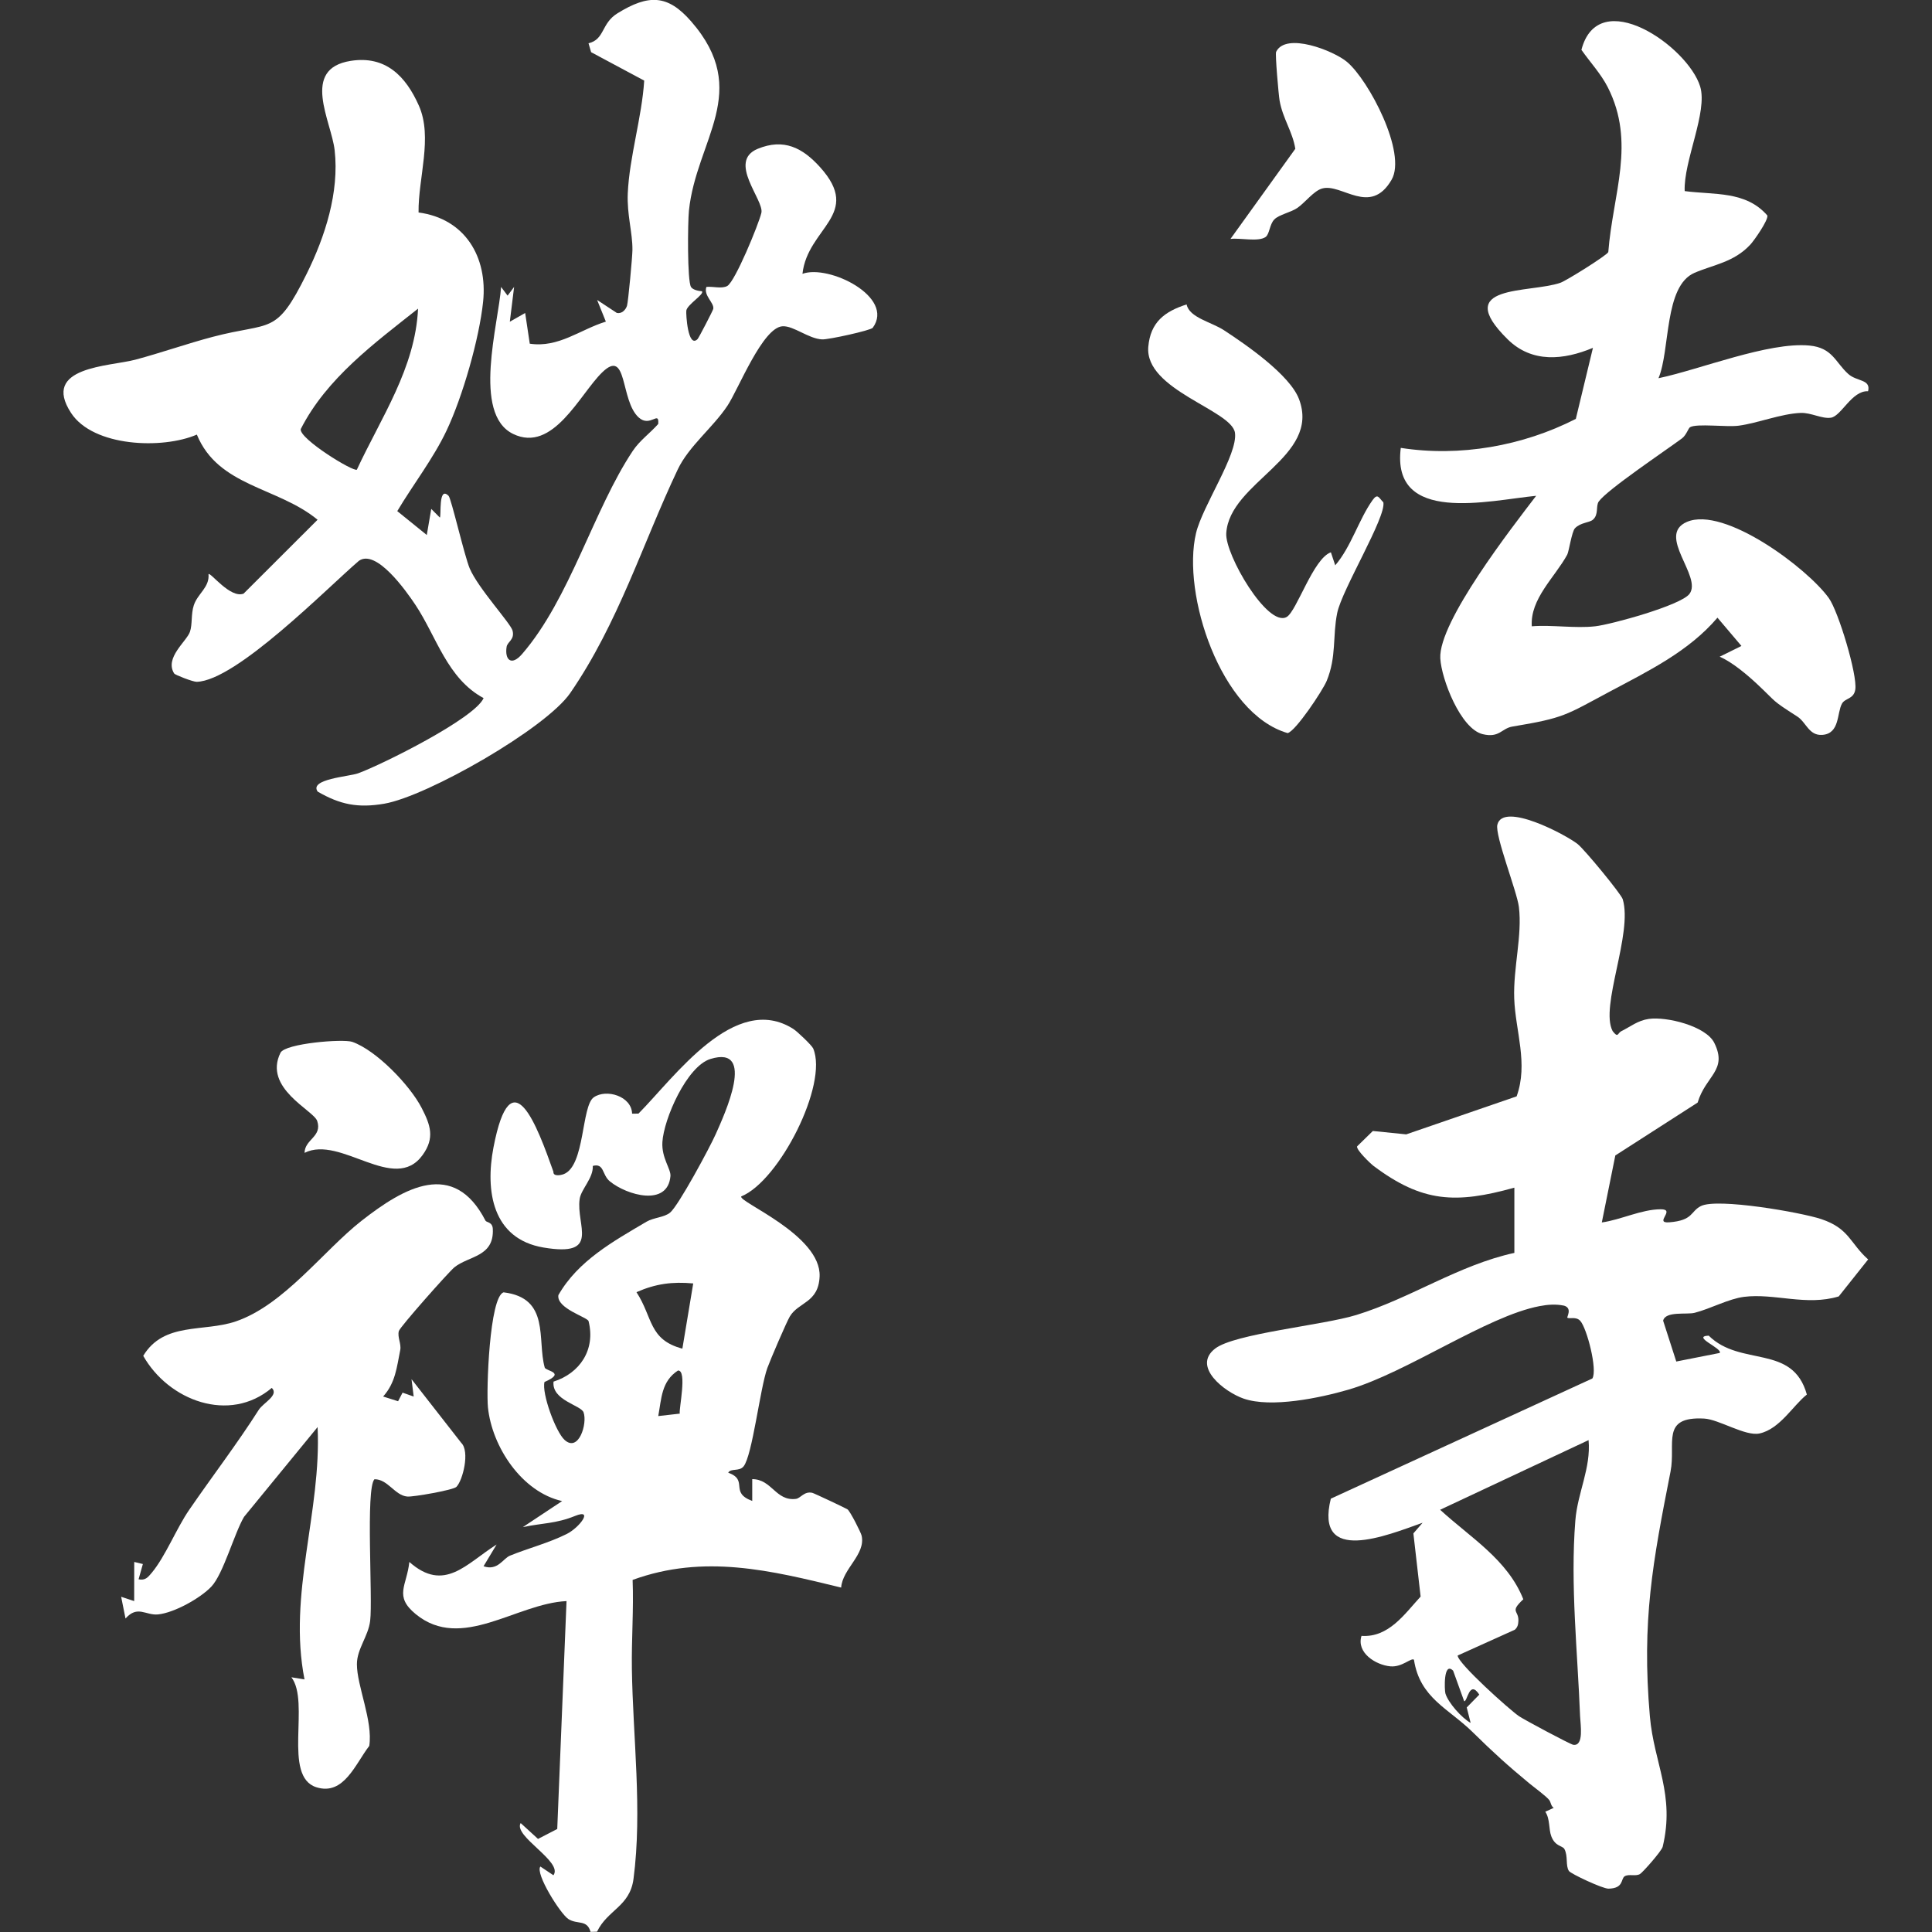
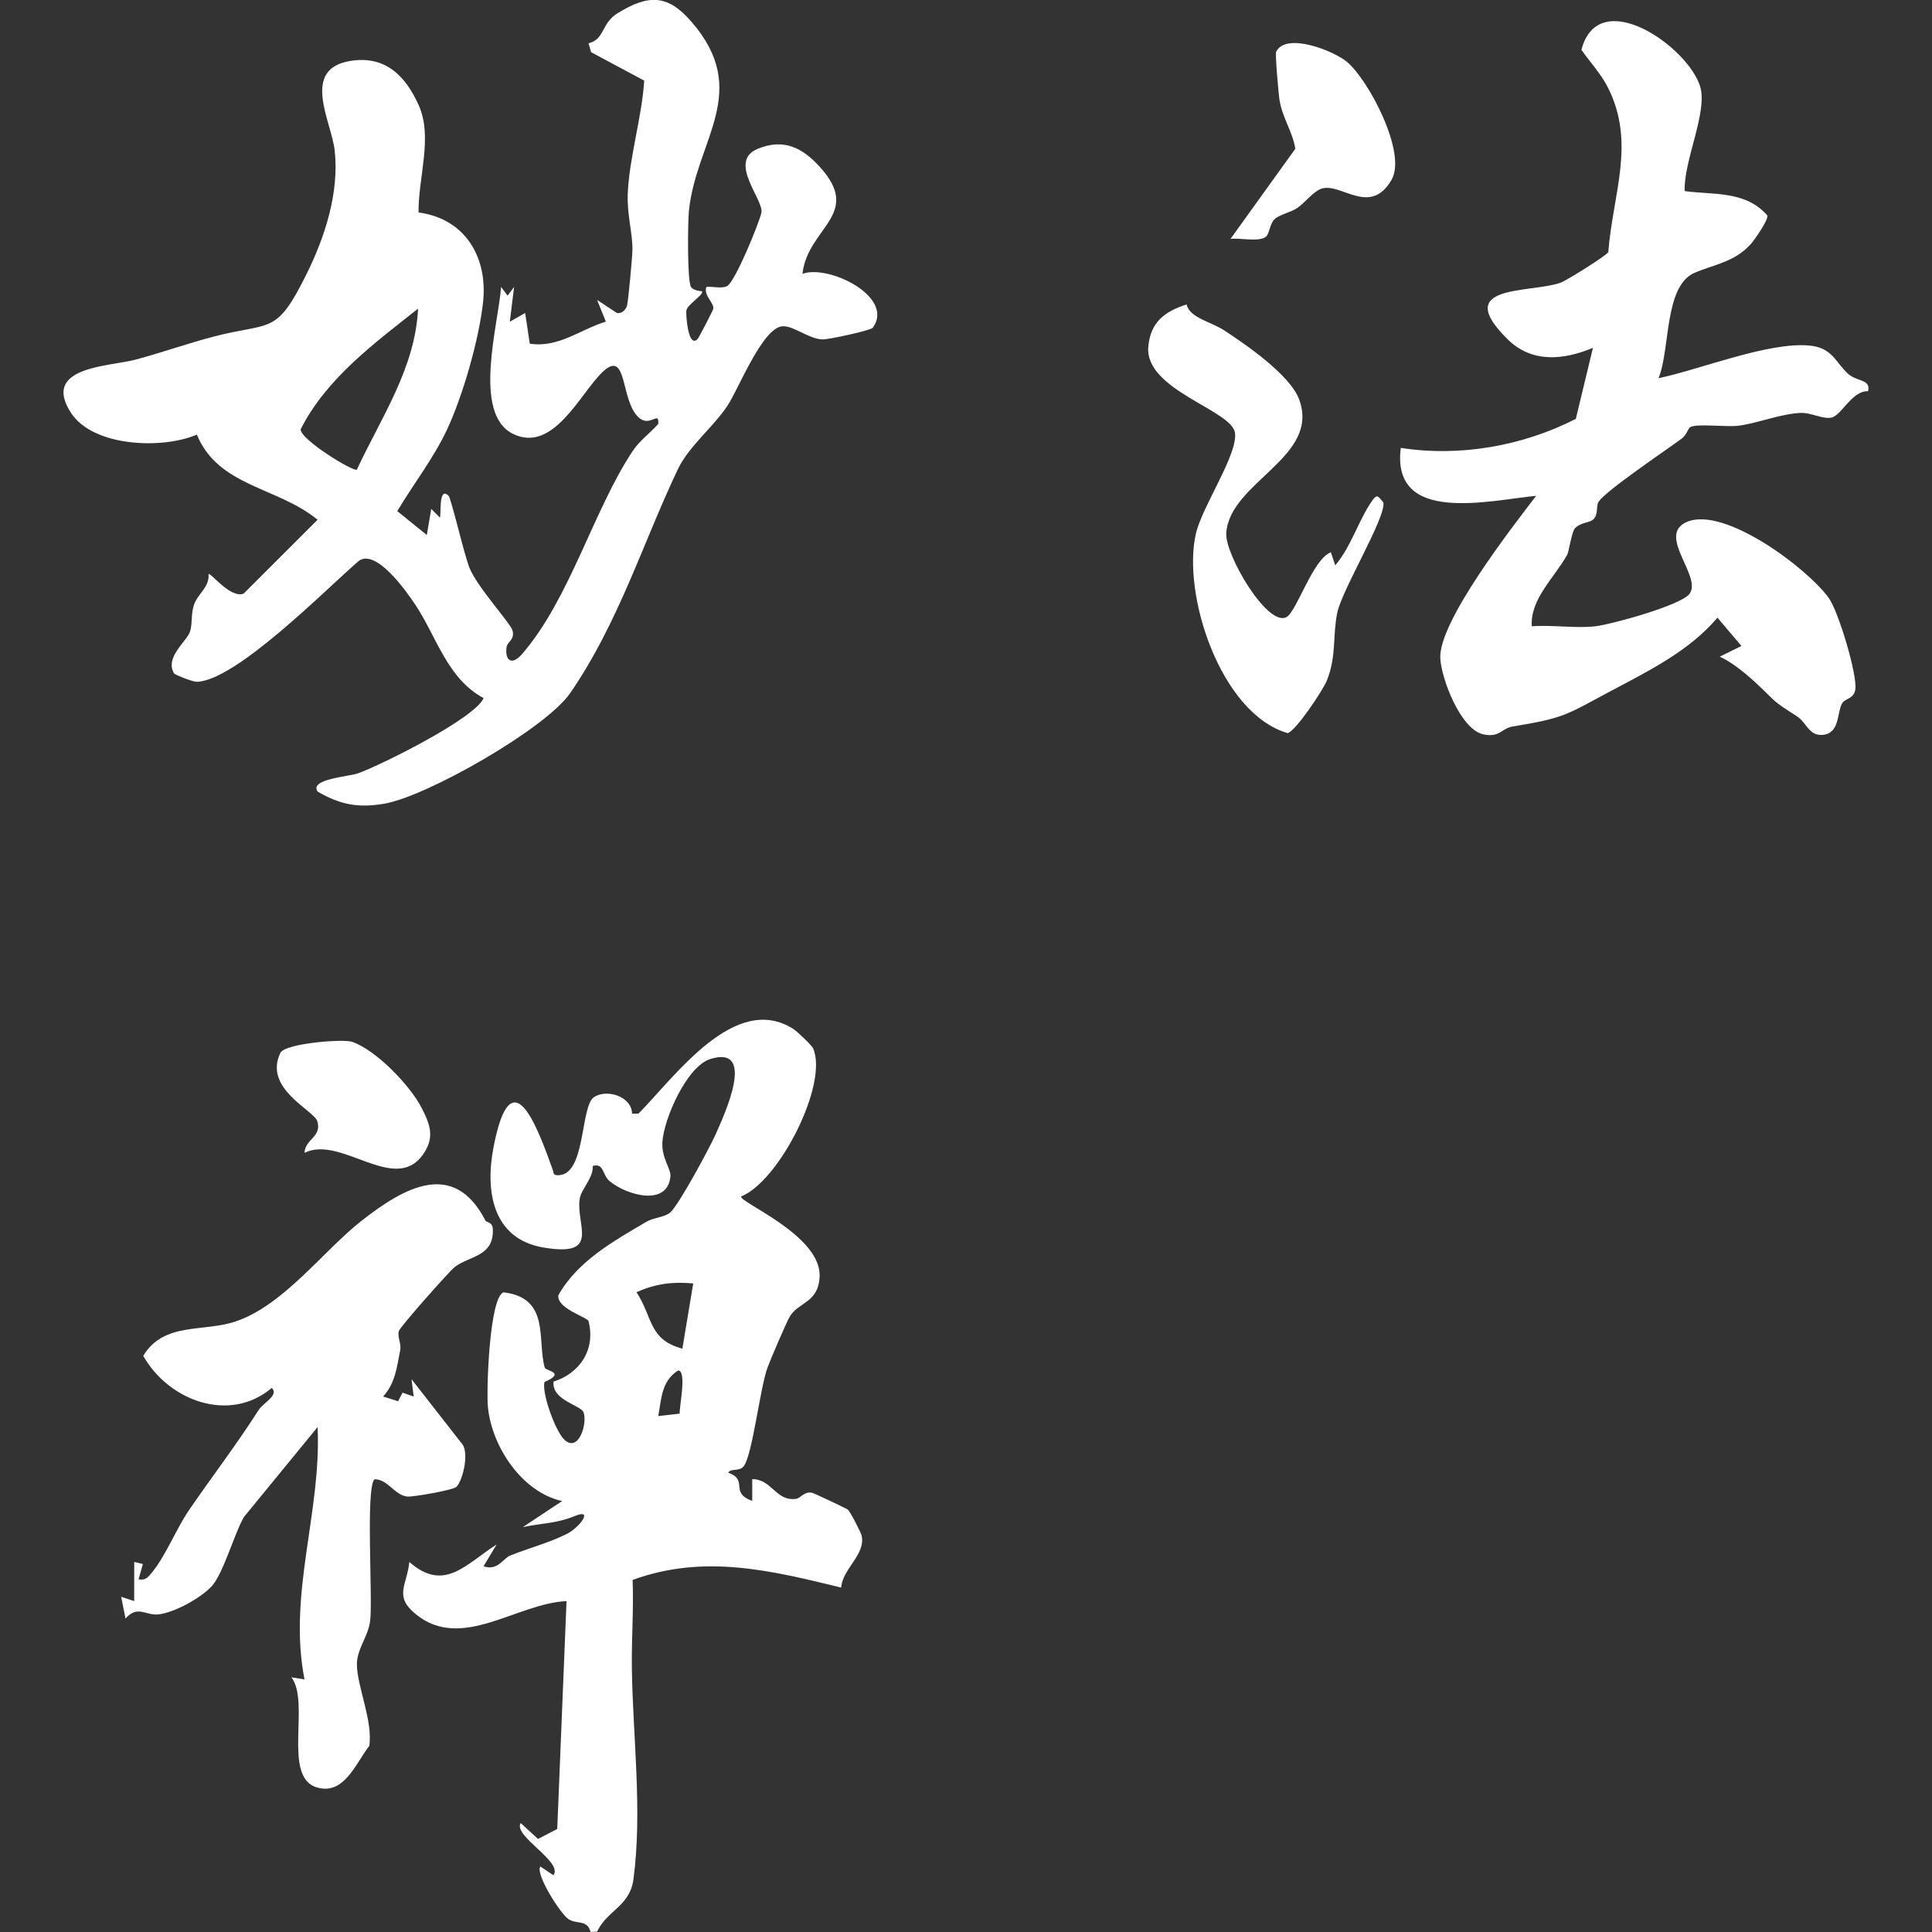
<svg xmlns="http://www.w3.org/2000/svg" width="512mm" height="512mm" viewBox="0 0 512 512" version="1.1" id="svg1" xml:space="preserve">
  <rect x="0" y="0" width="512" height="512" fill="#333333" stroke="none" />
  <defs id="defs1">
    <style id="style1"> .st0 { fill: #fff; } </style>
  </defs>
  <g id="layer1">
    <g id="g2" transform="matrix(0.968,0,0,0.968,44.367,4.408)" style="fill:#ffffff" />
    <g id="g1" transform="matrix(0.544,0,0,0.542,-232.109,-30.63)" style="display:inline;fill:#ffffff">
      <g id="Layer_2" transform="matrix(1.392,0,0,1.392,201.258,-167.204)" style="fill:#ffffff">
        <g id="g8" style="fill:#ffffff">
-           <path d="m 691.91,577.89 c -20.49,5.73 -32.18,5.23 -49.28,-7.63 -0.99,-0.75 -6.09,-5.61 -5.76,-6.87 l 5.51,-5.41 11.68,1.19 38.64,-13.35 c 4.15,-11.53 -0.43,-22.97 -0.84,-34.34 -0.39,-10.81 2.86,-22.14 1.63,-32.21 -0.66,-5.41 -8.45,-25.12 -7.53,-28.88 1.99,-8.19 24.01,3.56 28.09,6.8 2.39,1.89 15.23,17.53 15.78,19.37 3.61,12.08 -8.08,37.77 -3.53,46.34 2,2.59 1.68,0.69 3.08,0 3.15,-1.54 5.68,-3.72 9.56,-4.28 6.21,-0.9 20.03,2.5 22.94,8.42 4.76,9.68 -3,11.45 -5.83,20.96 l -28.81,18.58 -4.73,23.53 c 6.67,-0.93 13.85,-4.6 20.6,-4.63 5.51,-0.02 -2.54,5 2.99,4.58 8.48,-0.65 7.38,-3.82 11.07,-5.7 5.73,-2.93 35.14,2.22 42.16,4.58 9.83,3.31 9.97,8.42 16.39,14.16 l -10.29,12.99 c -11.31,3.46 -22.51,-1.19 -33.14,0.15 -5.39,0.68 -11.76,4.19 -17.3,5.61 -2.77,0.71 -10.19,-0.69 -11.02,2.76 l 4.6,14.35 15.2,-3.01 c 1.11,-1.59 -10.06,-5.81 -3.85,-6.08 11.21,11.12 29.38,2.77 34.35,20.69 -4.83,3.83 -9.46,12.12 -16.56,13.67 -4.95,1.08 -14.21,-4.96 -19.39,-5.23 -15.34,-0.82 -9.82,8.74 -11.76,18.61 -6.2,31.67 -10.14,52.37 -7.23,85.97 1.44,16.6 8.86,27.47 4.49,45.81 -0.37,1.54 -7.05,9.1 -7.99,9.62 -1.54,0.86 -3.87,-0.12 -5.3,0.75 -1.43,0.87 -0.24,4.28 -5.7,4.36 -2.03,0.03 -13.19,-5.22 -13.84,-6.22 -1.22,-1.9 -0.24,-5.17 -1.56,-7.68 -0.65,-1.24 -3.2,-0.83 -4.59,-4.48 -0.96,-2.53 -0.4,-6.1 -2.11,-8.64 l 2.96,-1.37 c -1.01,-0.61 -0.99,-1.95 -1.55,-2.7 -1.03,-1.37 -5.12,-4.34 -6.91,-5.82 -7.55,-6.27 -12.35,-10.6 -19.97,-18.12 -8.4,-8.29 -18.44,-11.91 -20.49,-25.38 -0.97,-0.82 -4.12,2.7 -8.25,2.32 -5.14,-0.47 -11.96,-4.78 -10.11,-10.7 9.52,0.65 15.09,-7.69 20.69,-13.81 l -2.53,-22.19 3.23,-3.74 c -12.41,4.42 -37.91,14.98 -32.12,-8.46 l 91.52,-42.21 c 1.88,-2.95 -1.89,-17.66 -4.23,-20.24 -1.48,-1.63 -3.73,-0.59 -4.51,-1.11 -0.28,-0.18 1.84,-3.33 -1.14,-4.23 -2.91,-0.61 -5.76,-0.39 -8.64,0.17 -18.48,3.54 -46.39,23.37 -66.93,29.36 -9.88,2.88 -26.97,6.47 -36.61,3.11 -6.66,-2.33 -18.13,-11.22 -9.96,-17.56 6.8,-5.29 37.62,-8.17 49.37,-11.79 18.98,-5.84 35.8,-17.55 55.36,-21.83 v -22.93 z m 25.98,88.67 -51.96,24.47 c 10.45,9.67 23.59,17.44 29.11,31.44 -4.91,4.59 -1.56,3.75 -1.72,7.62 -0.05,1.25 -0.28,2.22 -1.25,3.08 l -20.01,9.06 c 0,2.69 18.08,18.99 21.47,21.31 1.81,1.24 17.95,9.91 19.01,10.05 3.81,0.52 2.48,-7.17 2.37,-10.03 -0.86,-22.5 -3.46,-46.13 -1.66,-68.76 0.78,-9.79 5.51,-18.41 4.63,-28.22 z m -47.4,81.01 c -3.48,-3.5 -3.03,6.93 -2.72,7.96 0.97,3.28 5.69,8.6 8.84,10.37 l -1.37,-5.43 4.4,-4.51 c -3.55,-5.42 -4.17,2.72 -5.31,2.29 l -3.85,-10.69 z" id="path1" style="fill:#ffffff" />
          <path d="m 407.61,263.05 c 0.84,1.07 -5.18,4.64 -5.49,6.77 -0.16,1.11 0.54,13.38 3.94,10.01 0.42,-0.42 5.37,-10.02 5.49,-10.61 0.42,-2.14 -3.49,-4.67 -2.4,-7.72 2.24,-0.25 5.42,0.75 7.32,-0.34 2.74,-1.57 10.98,-21.68 11.92,-25.67 1.05,-4.46 -12.01,-18.06 -1.28,-22.5 9.1,-3.76 15.66,-0.4 21.81,6.43 15.03,16.72 -4.37,21.18 -6.15,37.48 9.19,-3.4 32.46,8.14 24.6,18.95 -0.67,0.92 -15.49,4.19 -17.71,4.08 -4.78,-0.22 -9.97,-4.82 -13.85,-4.61 -7,0.38 -15.47,22.17 -19.3,27.93 -5.15,7.74 -13.51,14.19 -17.38,22.36 -12.3,26.01 -20.71,53.85 -37.63,78.54 -8.55,12.48 -50.05,36.27 -65.07,38.87 -9.23,1.59 -15.47,0.32 -23.32,-4.25 -3.07,-4.42 10.95,-5.25 14.17,-6.43 8.28,-3.02 40.8,-19.25 43.9,-26.41 -12.74,-6.88 -16.43,-21.52 -23.83,-32.71 -3.35,-5.06 -13.74,-19.76 -19.8,-15.52 -11.15,9.58 -42.9,42.11 -56.75,42.51 -1.3,0.04 -7.6,-2.43 -7.9,-2.91 -3.46,-5.51 4.34,-11.27 5.51,-14.65 0.91,-2.65 0.33,-6.21 1.36,-9.34 1.35,-4.13 5.55,-6.25 5.14,-10.93 0.7,-0.74 7.59,8.63 12.27,6.86 l 25.9,-25.96 c -13.94,-11.54 -34.77,-11.59 -42.25,-29.91 -11.99,5.21 -36.25,4.34 -44.02,-7.6 -10.63,-16.34 13.49,-16.31 22.45,-18.7 9.05,-2.42 18.06,-5.63 27.12,-8.03 20.63,-5.47 22.03,-0.14 32.88,-22.14 6.46,-13.09 11.45,-28.66 9.8,-43.38 -1.15,-10.27 -12.01,-28.62 5.6,-31.42 12.24,-1.94 19.29,5.38 23.86,15.7 4.95,11.18 -0.26,25.41 -0.1,37.55 16.29,2.18 24.22,15.65 22.59,31.35 -1.35,13 -7.16,33.34 -12.8,45.28 -4.62,9.79 -11.73,18.98 -17.24,28.27 l 10.33,8.39 1.56,-9.16 3.02,3.04 c 0.55,-0.61 -0.61,-11.3 3.05,-7.63 0.94,0.94 5.54,21.1 7.39,25.49 2.96,7 14.36,19.31 15,21.86 0.8,3.19 -1.79,3.88 -2.08,5.66 -0.72,4.47 1.59,7 5.44,2.52 16.72,-19.41 25,-50.7 38.72,-71.34 2.42,-3.65 6.05,-6.2 8.9,-9.45 0.37,-4.94 -2.8,1.39 -6.83,-2.27 -6.57,-5.97 -3.8,-24.62 -12.8,-15.83 -7.83,7.64 -17.17,28.44 -31.17,21.6 -14.42,-7.05 -5.07,-38.75 -4.2,-51.63 l 2.28,3.06 2.28,-3.06 -1.5,12.22 5.37,-3.06 1.61,10.78 c 10.13,1.52 17.61,-4.98 26.63,-7.75 l -3.06,-7.61 6.9,4.56 c 1.7,0.37 3.1,-1.05 3.56,-2.53 0.42,-1.35 1.88,-17.14 1.9,-19.63 0.05,-6.12 -1.96,-12.36 -1.63,-19.86 0.55,-12.68 4.94,-26.7 5.75,-39.59 l -18.58,-9.98 -0.91,-3.13 c 5.73,-1.36 4.38,-6.96 10.12,-10.52 10.94,-6.79 17.62,-6.58 25.78,2.81 21.42,24.64 1.78,41.59 -0.76,66.53 -0.42,4.1 -0.61,24.73 0.74,26.8 0.66,1 2.59,1.4 3.83,1.49 z m -120.78,62.63 c 8.47,-18.3 20.44,-35.64 21.41,-56.55 -15.29,12.17 -32.02,24.45 -41.06,42.32 -0.56,3.39 18.48,15.13 19.66,14.24 z" id="path2" style="fill:#ffffff" />
          <path d="m 421.36,580.97 c -1.3,1.85 28.03,13.53 27.41,28.12 -0.4,9.34 -7.38,8.91 -10.43,14.06 -1.16,1.95 -6.88,15.34 -7.87,18.11 -2.55,7.11 -5.22,30.63 -8.29,34.51 -1.52,1.93 -4.46,0.58 -5.4,2.23 7.3,2.65 0.28,6.93 8.41,9.93 v -7.66 c 6.9,0.02 8.2,7.81 15.29,6.94 1.62,-0.2 2.88,-2.77 5.72,-2.13 0.66,0.15 11.77,5.42 12.33,5.81 0.92,0.64 4.69,8.08 4.95,9.26 1.45,6.63 -6.71,11.6 -7.17,18.21 -24.66,-6.03 -47.95,-11.83 -72.98,-2.69 0.4,10.4 -0.41,20.8 -0.26,31.2 0.34,23.96 3.71,49.85 0.57,73.82 -1.28,9.74 -9.09,10.83 -12.77,18.55 l -2.26,0.06 c -1.24,-4.45 -4.59,-2.49 -7.74,-4.49 -2.8,-1.78 -11.74,-16.06 -9.82,-18.46 l 4.56,3.06 c 3.54,-4.74 -14.18,-13.73 -11.46,-18.33 l 6.07,5.57 6.73,-3.49 3.25,-80.05 c -17.6,0.84 -36.73,17.73 -52.74,4.61 -7.79,-6.39 -3.14,-9.97 -2.27,-18.36 12.28,10.92 19.97,0.55 30.54,-6.12 l -4.57,7.63 c 4.97,1.73 6.8,-2.72 9.25,-3.72 6.34,-2.6 13.58,-4.45 19.89,-7.63 4.43,-2.23 9.55,-9.04 2.86,-6.31 -6.69,2.73 -11.39,2.46 -18.24,3.91 l 13.74,-9.14 c -14.09,-3.16 -24.54,-19.04 -25.96,-32.9 -0.61,-5.95 0.51,-38.87 5.48,-40.42 16.39,1.97 11.66,16.64 14.39,26.42 0.35,1.26 7.68,1.67 -0.08,5.07 -1.02,3.95 3.88,17.46 7.02,20.34 4.92,4.52 8.06,-5.71 6.66,-9.66 -0.91,-2.57 -11.21,-4.2 -10.52,-10.81 9.24,-2.94 14.78,-11.25 12.26,-21.24 -0.35,-1.39 -11.28,-4.44 -10.56,-9.14 6.9,-12.12 19.3,-18.94 30.84,-25.79 2.48,-1.47 6.24,-1.5 8.27,-3.21 2.98,-2.52 13.86,-22.81 15.97,-27.58 3.03,-6.84 14.34,-31.36 -1.85,-26.38 -8.29,2.55 -16.35,21.05 -16.83,29.21 -0.33,5.59 3.03,9.45 2.82,11.94 -0.94,10.88 -15.28,6.72 -21.2,1.85 -2.83,-2.32 -1.89,-6.48 -5.98,-5.43 0.24,4.25 -4.1,8.2 -4.59,11.6 -1.36,9.29 7.55,20.5 -12.65,17.07 -17.94,-3.04 -20.43,-19.9 -17.52,-35.13 6.21,-32.5 15.35,-7.42 20.98,8.5 -0.14,1.78 2.58,1.25 3.63,0.84 7.45,-2.9 6.13,-23.9 10.49,-26.97 4.38,-3.08 13.25,-0.42 13.42,5.74 l 2.23,-0.02 c 12.63,-12.77 33.74,-42.87 54.23,-29.71 1.3,0.83 6.46,5.74 6.92,6.84 5.31,12.6 -11.88,46.56 -25.19,51.96 z m -16.82,30.56 c -7.34,-0.68 -13.2,0.12 -19.86,3.07 5.78,8.87 4.21,16.67 16.06,19.84 z m -4.71,45.73 c -0.36,-1.58 2.68,-15.32 -0.63,-15.14 -5.79,3.8 -5.75,9.71 -6.9,16 z" id="path3" style="fill:#ffffff" />
          <path d="m 720.19,380.71 c 5.62,-0.64 29.93,-7.34 32.99,-11.37 4.63,-6.09 -11.71,-20.66 -0.87,-25.31 13.08,-5.6 42.12,16.25 49.64,26.75 3.4,4.75 10.04,27 9.28,32.1 -0.52,3.47 -3.56,3 -4.66,4.98 -1.82,3.25 -0.7,10.53 -6.87,10.99 -4.72,0.35 -5.66,-4.45 -8.76,-6.44 -9.42,-6.07 -6.86,-4.63 -13.96,-11.31 -3.43,-3.23 -8.86,-7.87 -13.22,-9.71 l 7.62,-3.78 -8.39,-9.93 c -10.12,11.92 -24.27,18.77 -37.82,26.03 -15.44,8.28 -15.72,9.18 -33.96,12.22 -3.78,0.63 -4.53,4.08 -10.37,2.67 -7.77,-1.87 -14.48,-19.42 -14.85,-26.65 -0.66,-12.84 25.16,-46.05 33.55,-57.08 -16.47,1.6 -50.78,10.25 -47.38,-16.83 20.65,3.24 42.69,-0.66 61.26,-10.19 l 5.99,-24.95 c -10.24,4.29 -21.33,5.44 -29.86,-3.01 -19.74,-19.54 7.68,-16.08 18.48,-19.85 2.06,-0.72 16.18,-9.57 16.75,-10.77 1.6,-20.57 9.7,-38.42 -0.19,-57.93 -2.4,-4.73 -6.2,-8.81 -9.21,-13.12 5.98,-23.08 37.24,-1.21 41.55,12.87 2.73,8.92 -5.86,26.25 -5.41,36.75 10.35,1.39 21.34,-0.16 28.93,8.57 0.39,1.6 -4.6,8.76 -5.97,10.24 -5.74,6.19 -12.8,7.01 -19.5,9.89 -10.75,4.63 -8.46,27.1 -12.63,37.03 14.55,-3.06 38.47,-12.81 52.78,-11.48 8.17,0.76 9.1,5.91 13.66,10.01 3,2.69 7.95,1.78 6.91,6.04 -5.72,-0.27 -9.36,8.75 -13.01,9.3 -3.14,0.47 -6.91,-1.82 -10.59,-1.68 -6.88,0.28 -14.92,3.57 -21.64,4.48 -4.31,0.58 -14.68,-0.85 -17.07,0.54 -0.59,0.34 -1.3,2.8 -2.84,3.94 -5.73,4.27 -26.12,17.97 -29.1,22.15 -1.11,1.56 0.06,4.54 -2.03,6.38 -1.28,1.12 -4.29,0.95 -6.29,3.01 -1.13,1.16 -2.13,8.23 -2.72,9.3 -4.39,8.03 -13.02,15.49 -12.4,25.15 7.11,-0.57 15.2,0.79 22.16,0 z" id="path4" style="fill:#ffffff" />
          <path d="m 331.85,589.49 c 0.33,0.65 2.43,0.4 2.55,2.89 0.5,9.9 -8.47,9.42 -13.46,13.5 -1.94,1.58 -19.06,20.95 -19.43,22.39 -0.56,2.17 0.93,4.46 0.49,6.68 -1.23,6.11 -1.66,11.45 -5.98,16.3 l 5.23,1.66 1.57,-3.02 3.89,1.37 -0.76,-6.1 17.39,22.35 c 3.11,3 0.55,13.26 -1.69,15.49 -1.11,1.11 -15.14,3.57 -17.16,3.39 -4.42,-0.39 -6.82,-6.14 -11.51,-6.08 -3.15,3.33 -0.54,41.74 -1.5,49.71 -0.65,5.45 -4.62,9.85 -4.64,15.23 -0.03,7.61 5.68,20.01 4.32,28.73 -4.84,6.28 -8.89,17.56 -18.5,14.52 -11.97,-3.79 -2.07,-29.92 -8.75,-38.63 l 4.59,0.75 c -5.87,-30.02 5.99,-58.82 4.58,-88.64 l -25.75,31.55 c -3.44,5.87 -7.25,20.06 -11.43,24.49 -3.85,4.08 -13,9.2 -18.65,9.77 -4.3,0.44 -7.17,-3.36 -11.39,1.44 l -1.53,-7.64 4.56,1.52 0.02,-13.75 3.02,0.73 -1.5,5.37 c 2.34,0.48 3.27,-0.69 4.61,-2.3 4.77,-5.73 8.65,-15.6 13.06,-22.04 8.08,-11.81 16.84,-23.29 24.4,-35.21 1.54,-2.43 7.18,-5.12 4.55,-7.69 -14.83,12.59 -36.15,4.45 -44.99,-11.26 7.22,-12.01 21.12,-8.25 32.35,-12.08 16.92,-5.77 30.73,-24.9 44.09,-35.39 14.93,-11.73 32.25,-21.66 43.34,0 z" id="path5" style="fill:#ffffff" />
          <path d="m 577.21,267.67 c 0.97,4.64 8.64,6.13 13.1,9.06 7.72,5.07 23.03,15.65 26.24,24.19 7.68,20.46 -24.36,29.02 -25.47,47.12 -0.46,7.51 14.52,33.21 21.15,29.39 3.52,-2.02 9.3,-20.57 15.47,-22.71 l 1.52,4.57 c 5.62,-6.59 8.22,-16.06 13.05,-22.88 1.83,-2.58 2.2,-0.83 3.79,0.76 1.03,5.18 -14.47,30.6 -16.15,38.85 -1.66,8.15 -0.19,15.36 -3.67,23.84 -1.4,3.42 -10.93,17.76 -13.68,18.36 -23.5,-6.84 -37.1,-48.91 -32.06,-70.22 2.28,-9.63 14.67,-27.66 13.63,-35.25 -1.1,-8.03 -31.69,-15.03 -30.33,-30.26 0.77,-8.62 5.71,-12.36 13.4,-14.84 z" id="path6" style="fill:#ffffff" />
          <path d="m 633.36,182.48 c 7.63,6.45 21,32 15.58,41.38 -7.47,12.93 -17.46,1.12 -24.31,3.07 -2.92,0.83 -5.89,4.87 -8.62,6.79 -2.31,1.62 -6.47,2.36 -8.13,4.1 -1.66,1.73 -1.65,5.17 -3.03,6.14 -2.56,1.81 -8.99,0.24 -12.29,0.68 l 22.69,-31.66 c -0.96,-6.06 -4.35,-10.5 -5.49,-16.87 -0.37,-2.08 -1.6,-16.39 -1.23,-17.17 3.38,-7.07 20.2,-0.39 24.82,3.53 z" id="path7" style="fill:#ffffff" />
          <path d="m 268.52,565.66 c 0.07,-4.81 6.28,-5.65 4.42,-11.21 -1.24,-3.73 -19,-11.48 -12.84,-23.95 1.62,-3.27 21.87,-4.96 25.13,-3.82 8.4,2.96 20.17,15.22 24.27,23.21 3.08,5.99 4.68,10.53 0.31,16.57 -9.91,13.7 -28.67,-7.15 -41.29,-0.8 z" id="path8" style="fill:#ffffff" />
        </g>
      </g>
    </g>
  </g>
</svg>